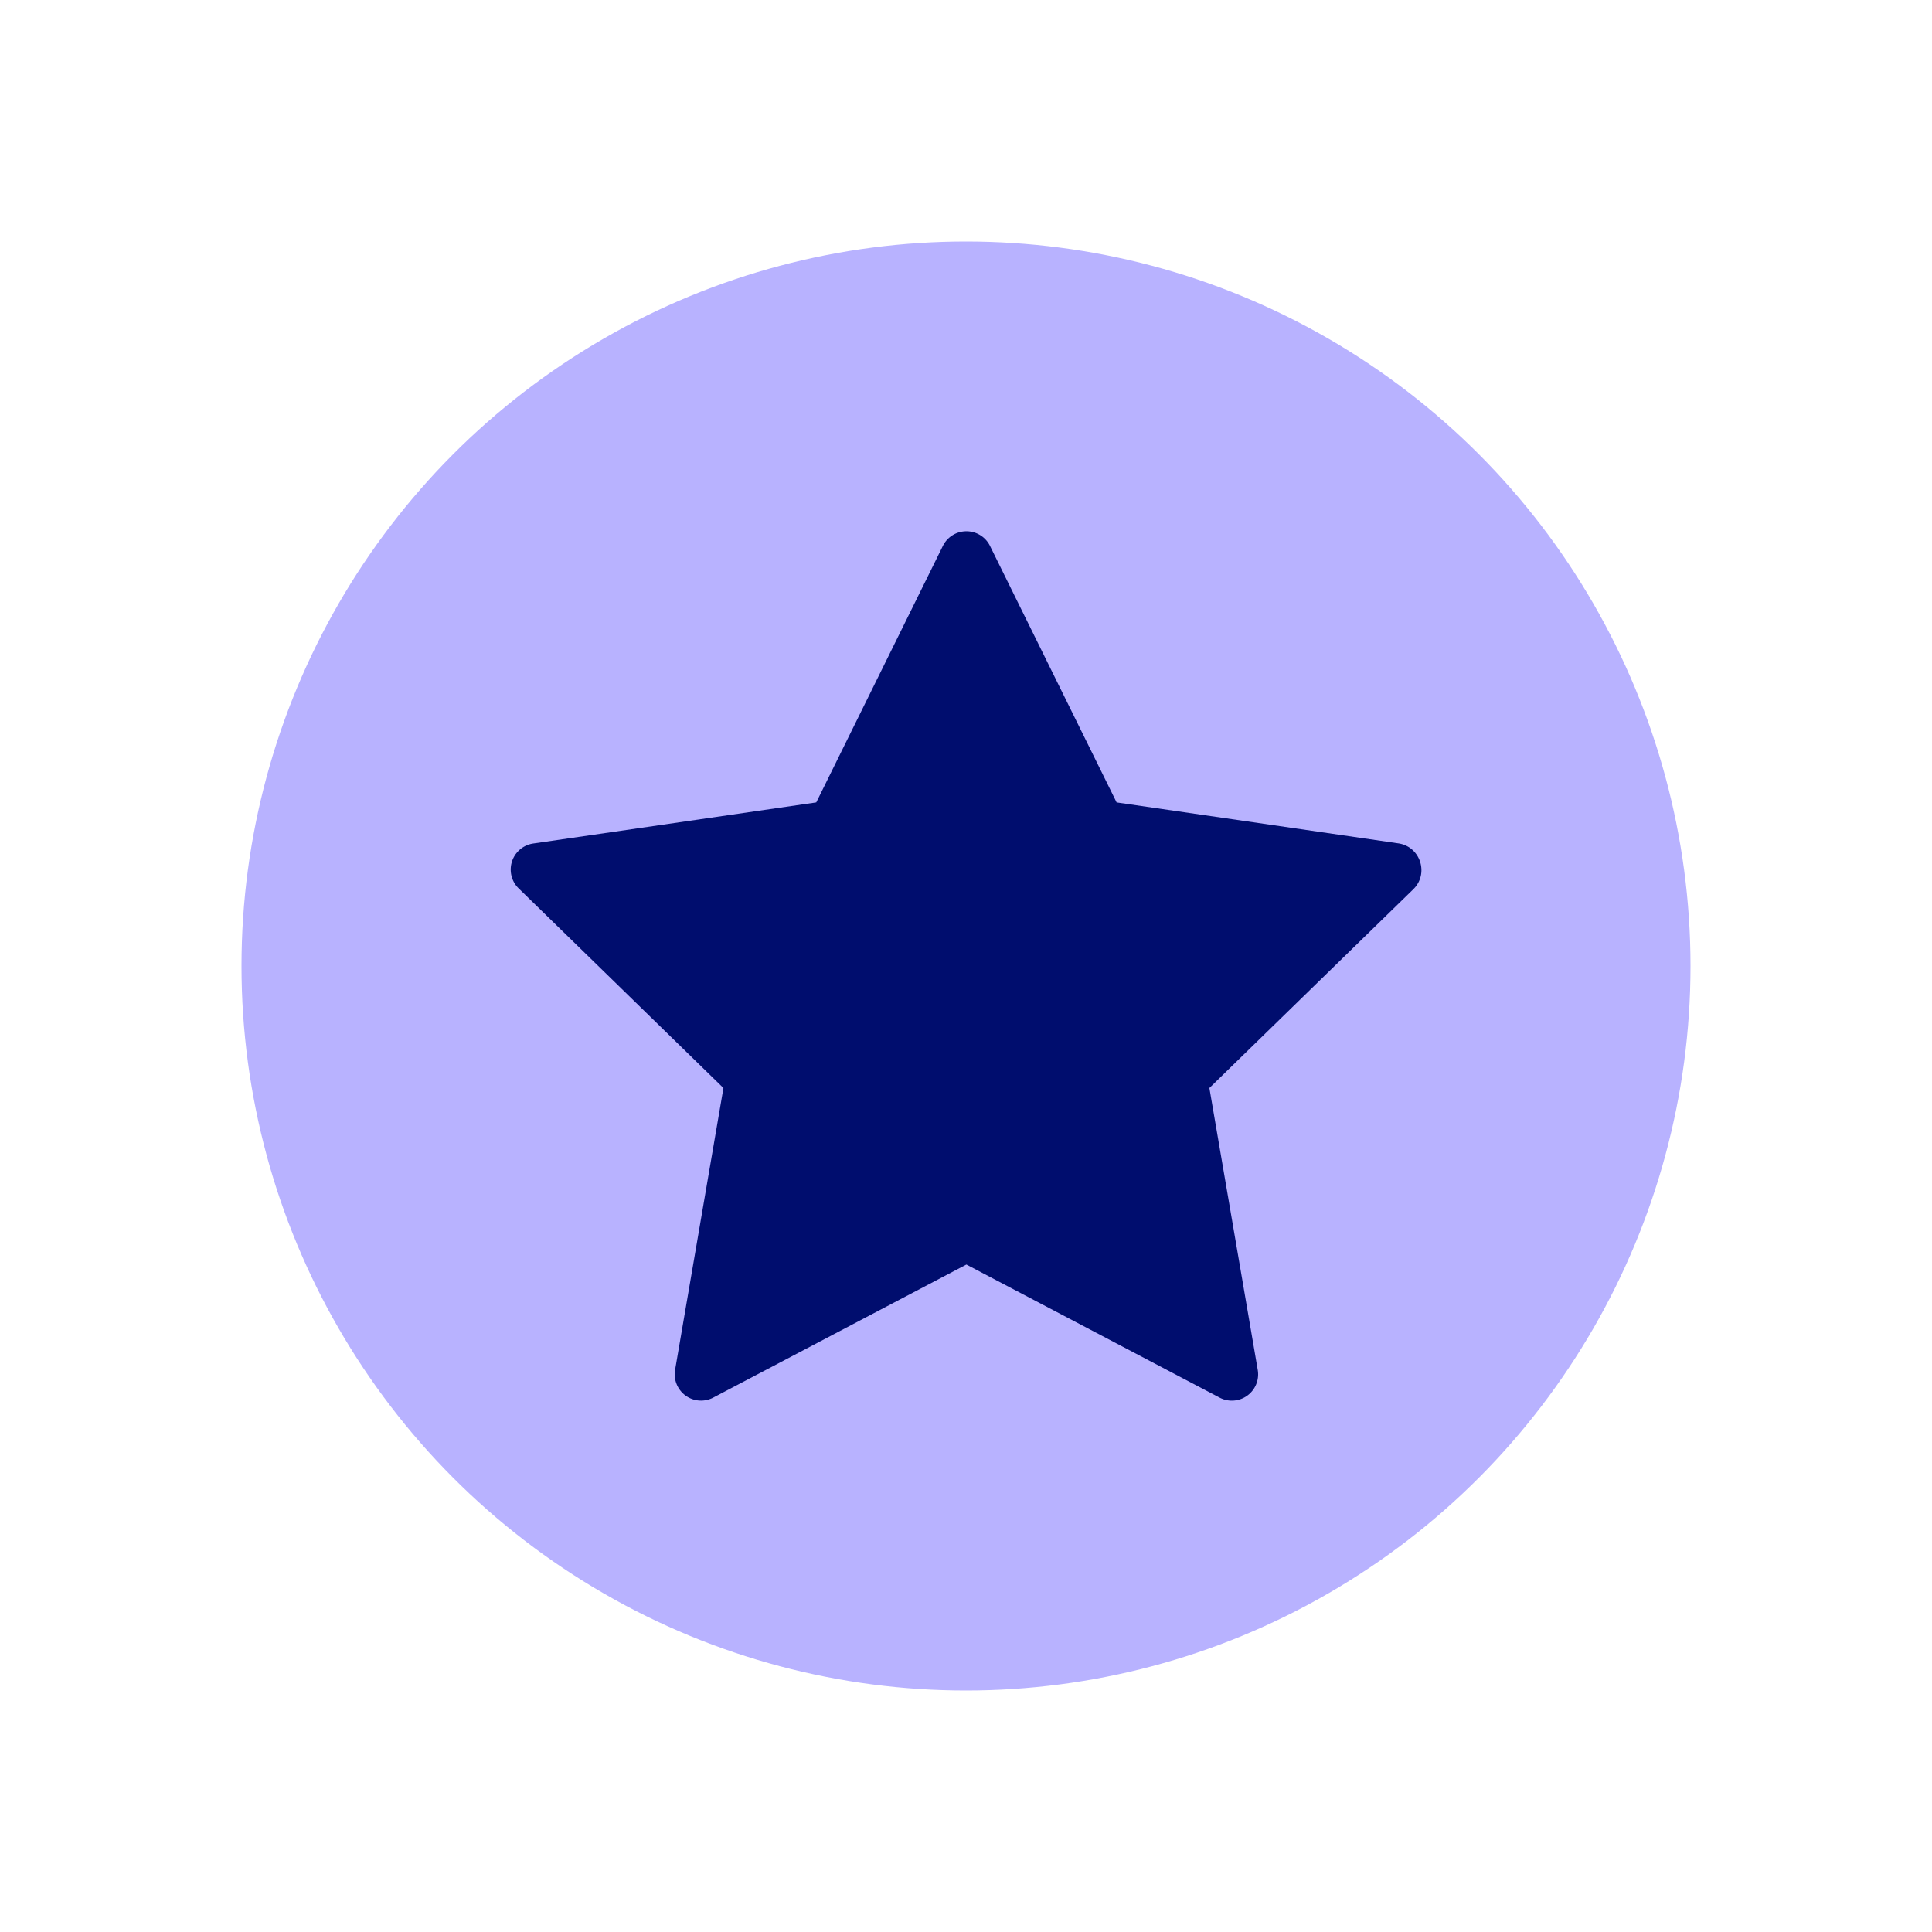
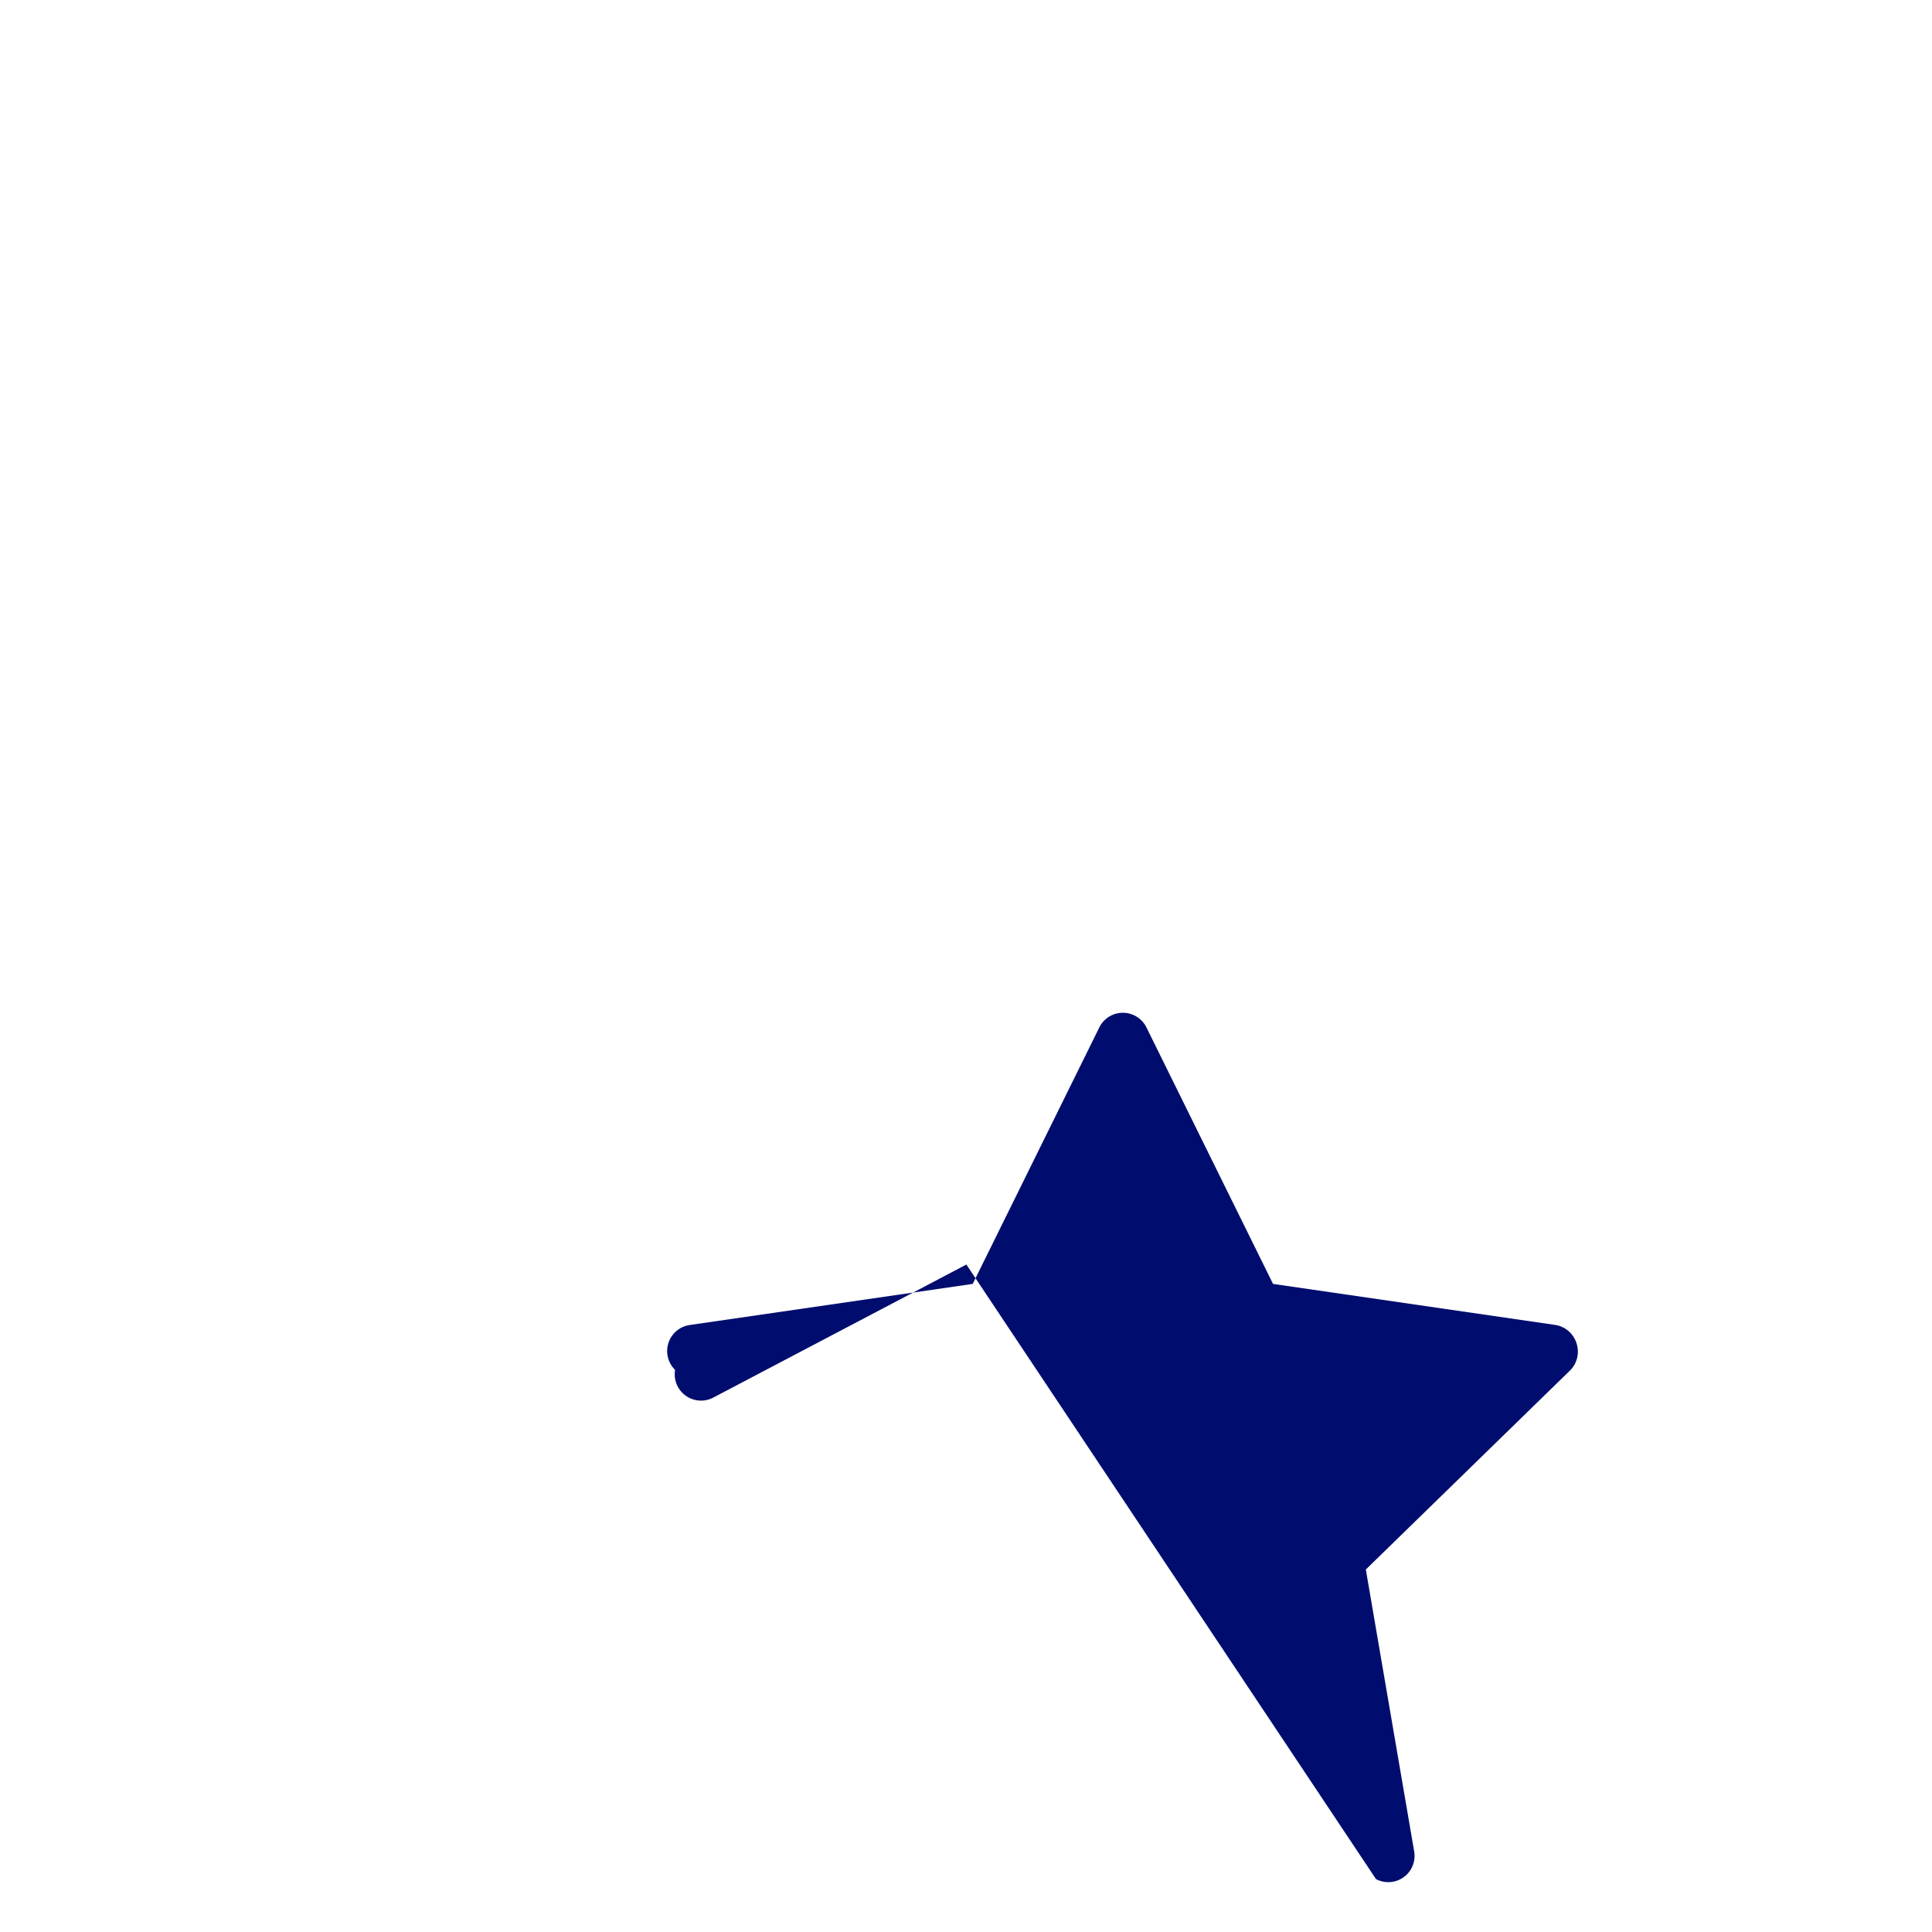
<svg xmlns="http://www.w3.org/2000/svg" version="1.1" x="0px" y="0px" viewBox="0 0 40 40" xml:space="preserve" focusable="false" aria-hidden="true" enable-background="new 0 0 40 40">
  <path fill="none" d="M0 0h40v40H0z" />
  <g>
-     <circle cx="20" cy="20" r="15" fill="#B8B2FF" />
-     <path d="m20.008 26.181-5.241 2.755a.545.545 0 0 1-.79-.574l1.001-5.836-4.24-4.133a.545.545 0 0 1 .302-.929l5.86-.851 2.621-5.31a.544.544 0 0 1 .976 0l2.621 5.31 5.833.848c.457.066.64.629.309.951l-4.221 4.114 1.001 5.836a.544.544 0 0 1-.79.574z" fill="#000D6E" />
+     <path d="m20.008 26.181-5.241 2.755a.545.545 0 0 1-.79-.574a.545.545 0 0 1 .302-.929l5.86-.851 2.621-5.31a.544.544 0 0 1 .976 0l2.621 5.31 5.833.848c.457.066.64.629.309.951l-4.221 4.114 1.001 5.836a.544.544 0 0 1-.79.574z" fill="#000D6E" />
  </g>
</svg>